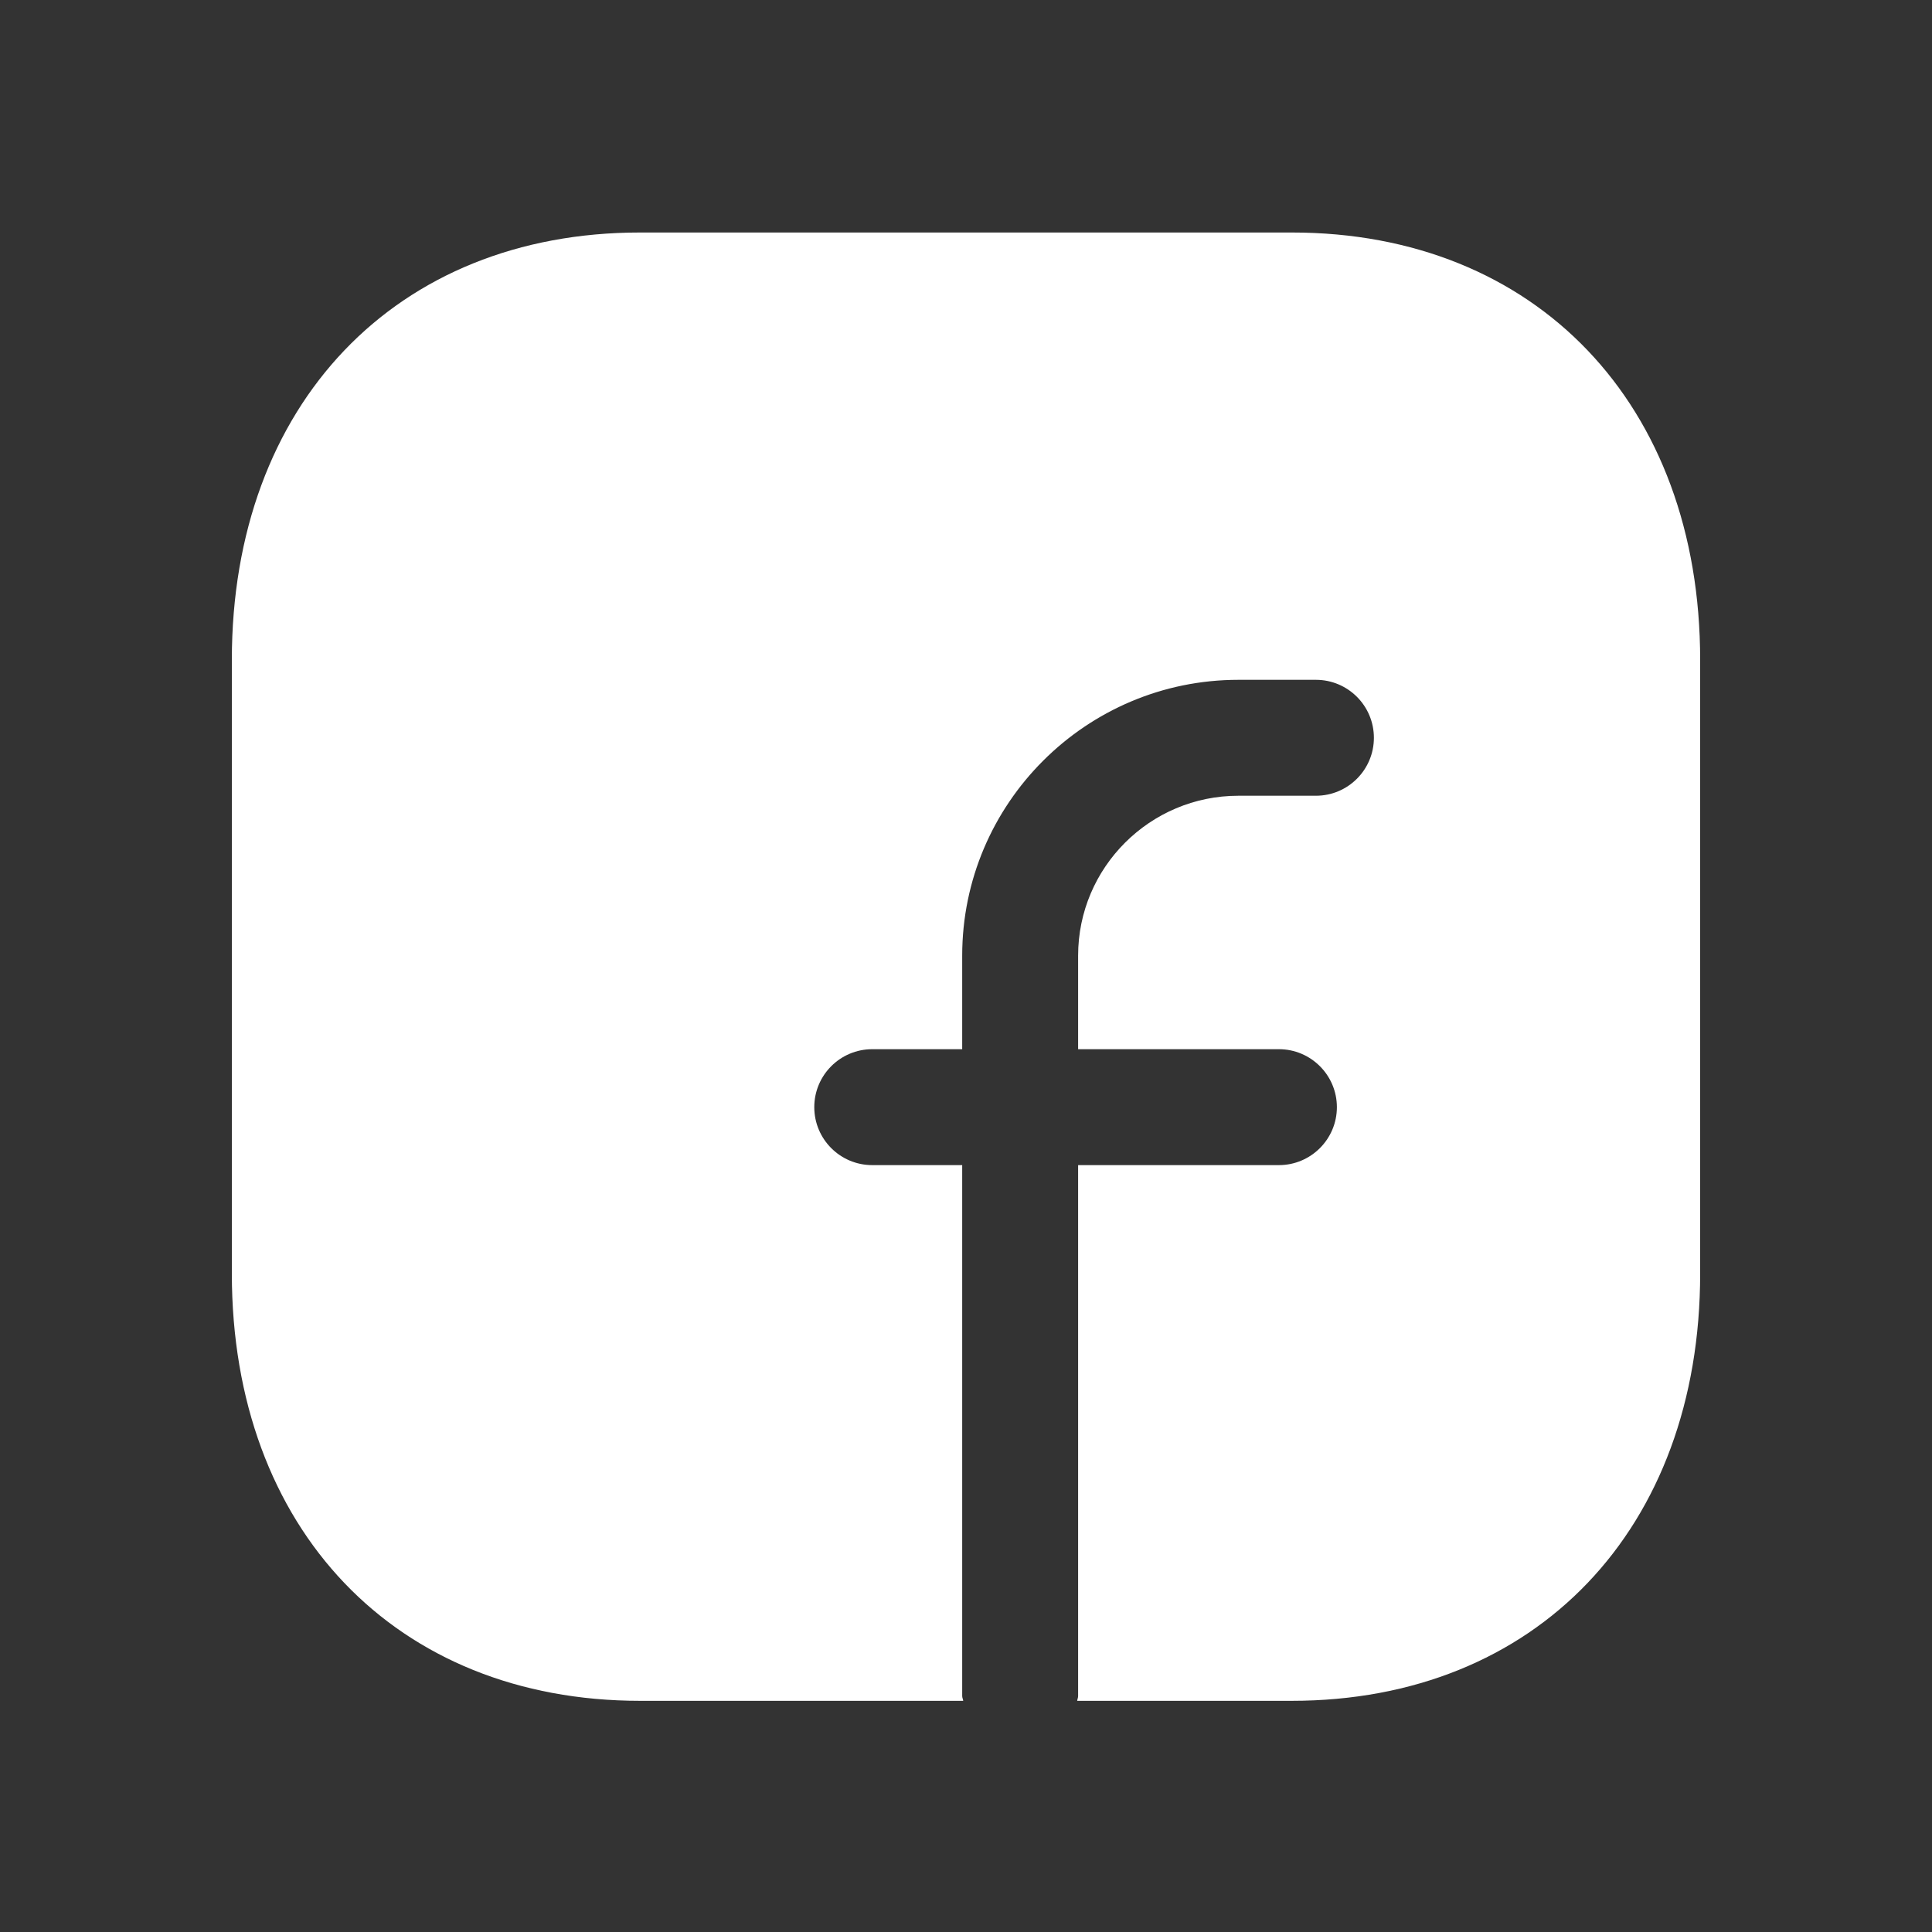
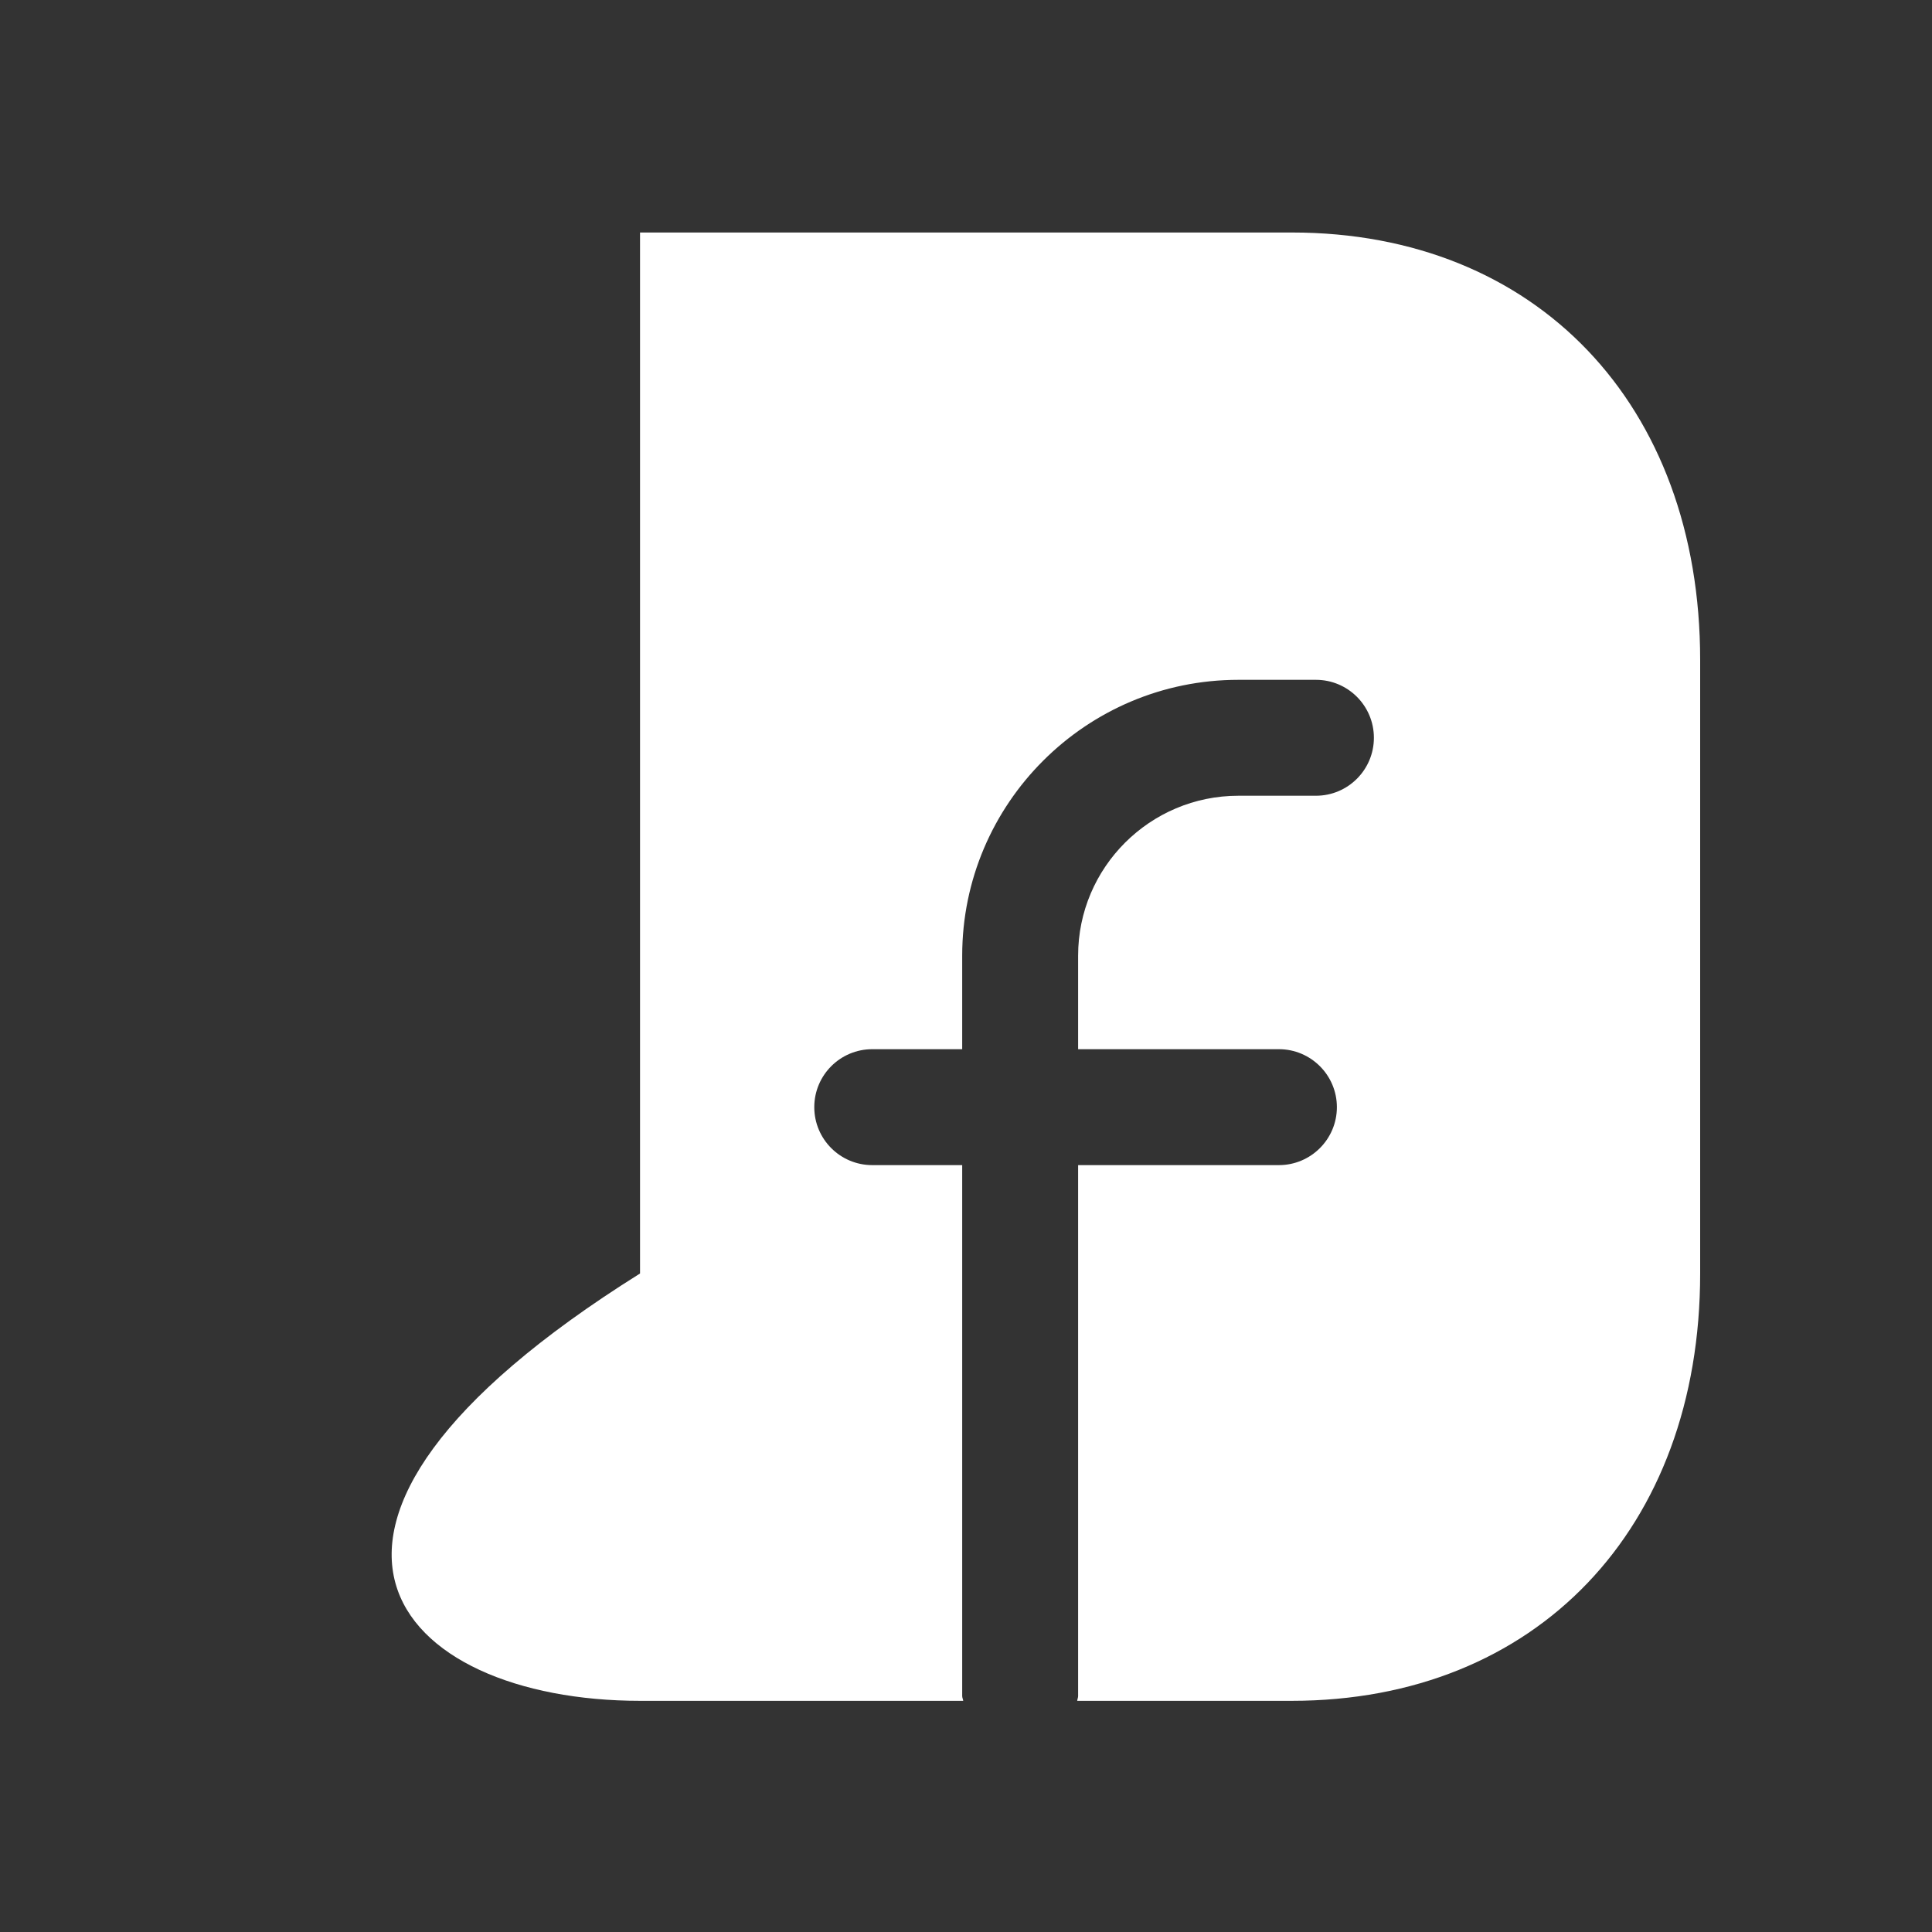
<svg xmlns="http://www.w3.org/2000/svg" width="32" height="32" viewBox="0 0 32 32" fill="none">
  <rect x="0" y="0" width="32" height="32" fill="#333333" stroke="none" />
-   <path fill-rule="evenodd" clip-rule="evenodd" d="M21.398 3.851H10.601C6.557 3.851 3.84 6.697 3.84 10.93V21.093C3.84 25.326 6.557 28.171 10.601 28.171H15.954C15.951 28.144 15.937 28.12 15.937 28.092V19.298H14.447C13.917 19.298 13.487 18.868 13.487 18.338C13.487 17.808 13.917 17.378 14.447 17.378H15.937V15.829C15.937 13.309 17.989 11.26 20.511 11.26H21.796C22.326 11.26 22.756 11.69 22.756 12.22C22.756 12.75 22.326 13.18 21.796 13.18H20.511C19.047 13.18 17.857 14.368 17.857 15.829V17.378H21.183C21.712 17.378 22.143 17.808 22.143 18.338C22.143 18.868 21.712 19.298 21.183 19.298H17.857V28.092C17.857 28.12 17.844 28.144 17.842 28.171H21.396C25.441 28.171 28.16 25.326 28.16 21.093V10.93C28.16 6.697 25.442 3.851 21.398 3.851Z" fill="white" />
+   <path fill-rule="evenodd" clip-rule="evenodd" d="M21.398 3.851H10.601V21.093C3.84 25.326 6.557 28.171 10.601 28.171H15.954C15.951 28.144 15.937 28.12 15.937 28.092V19.298H14.447C13.917 19.298 13.487 18.868 13.487 18.338C13.487 17.808 13.917 17.378 14.447 17.378H15.937V15.829C15.937 13.309 17.989 11.26 20.511 11.26H21.796C22.326 11.26 22.756 11.69 22.756 12.22C22.756 12.75 22.326 13.18 21.796 13.18H20.511C19.047 13.18 17.857 14.368 17.857 15.829V17.378H21.183C21.712 17.378 22.143 17.808 22.143 18.338C22.143 18.868 21.712 19.298 21.183 19.298H17.857V28.092C17.857 28.12 17.844 28.144 17.842 28.171H21.396C25.441 28.171 28.16 25.326 28.16 21.093V10.93C28.16 6.697 25.442 3.851 21.398 3.851Z" fill="white" />
</svg>